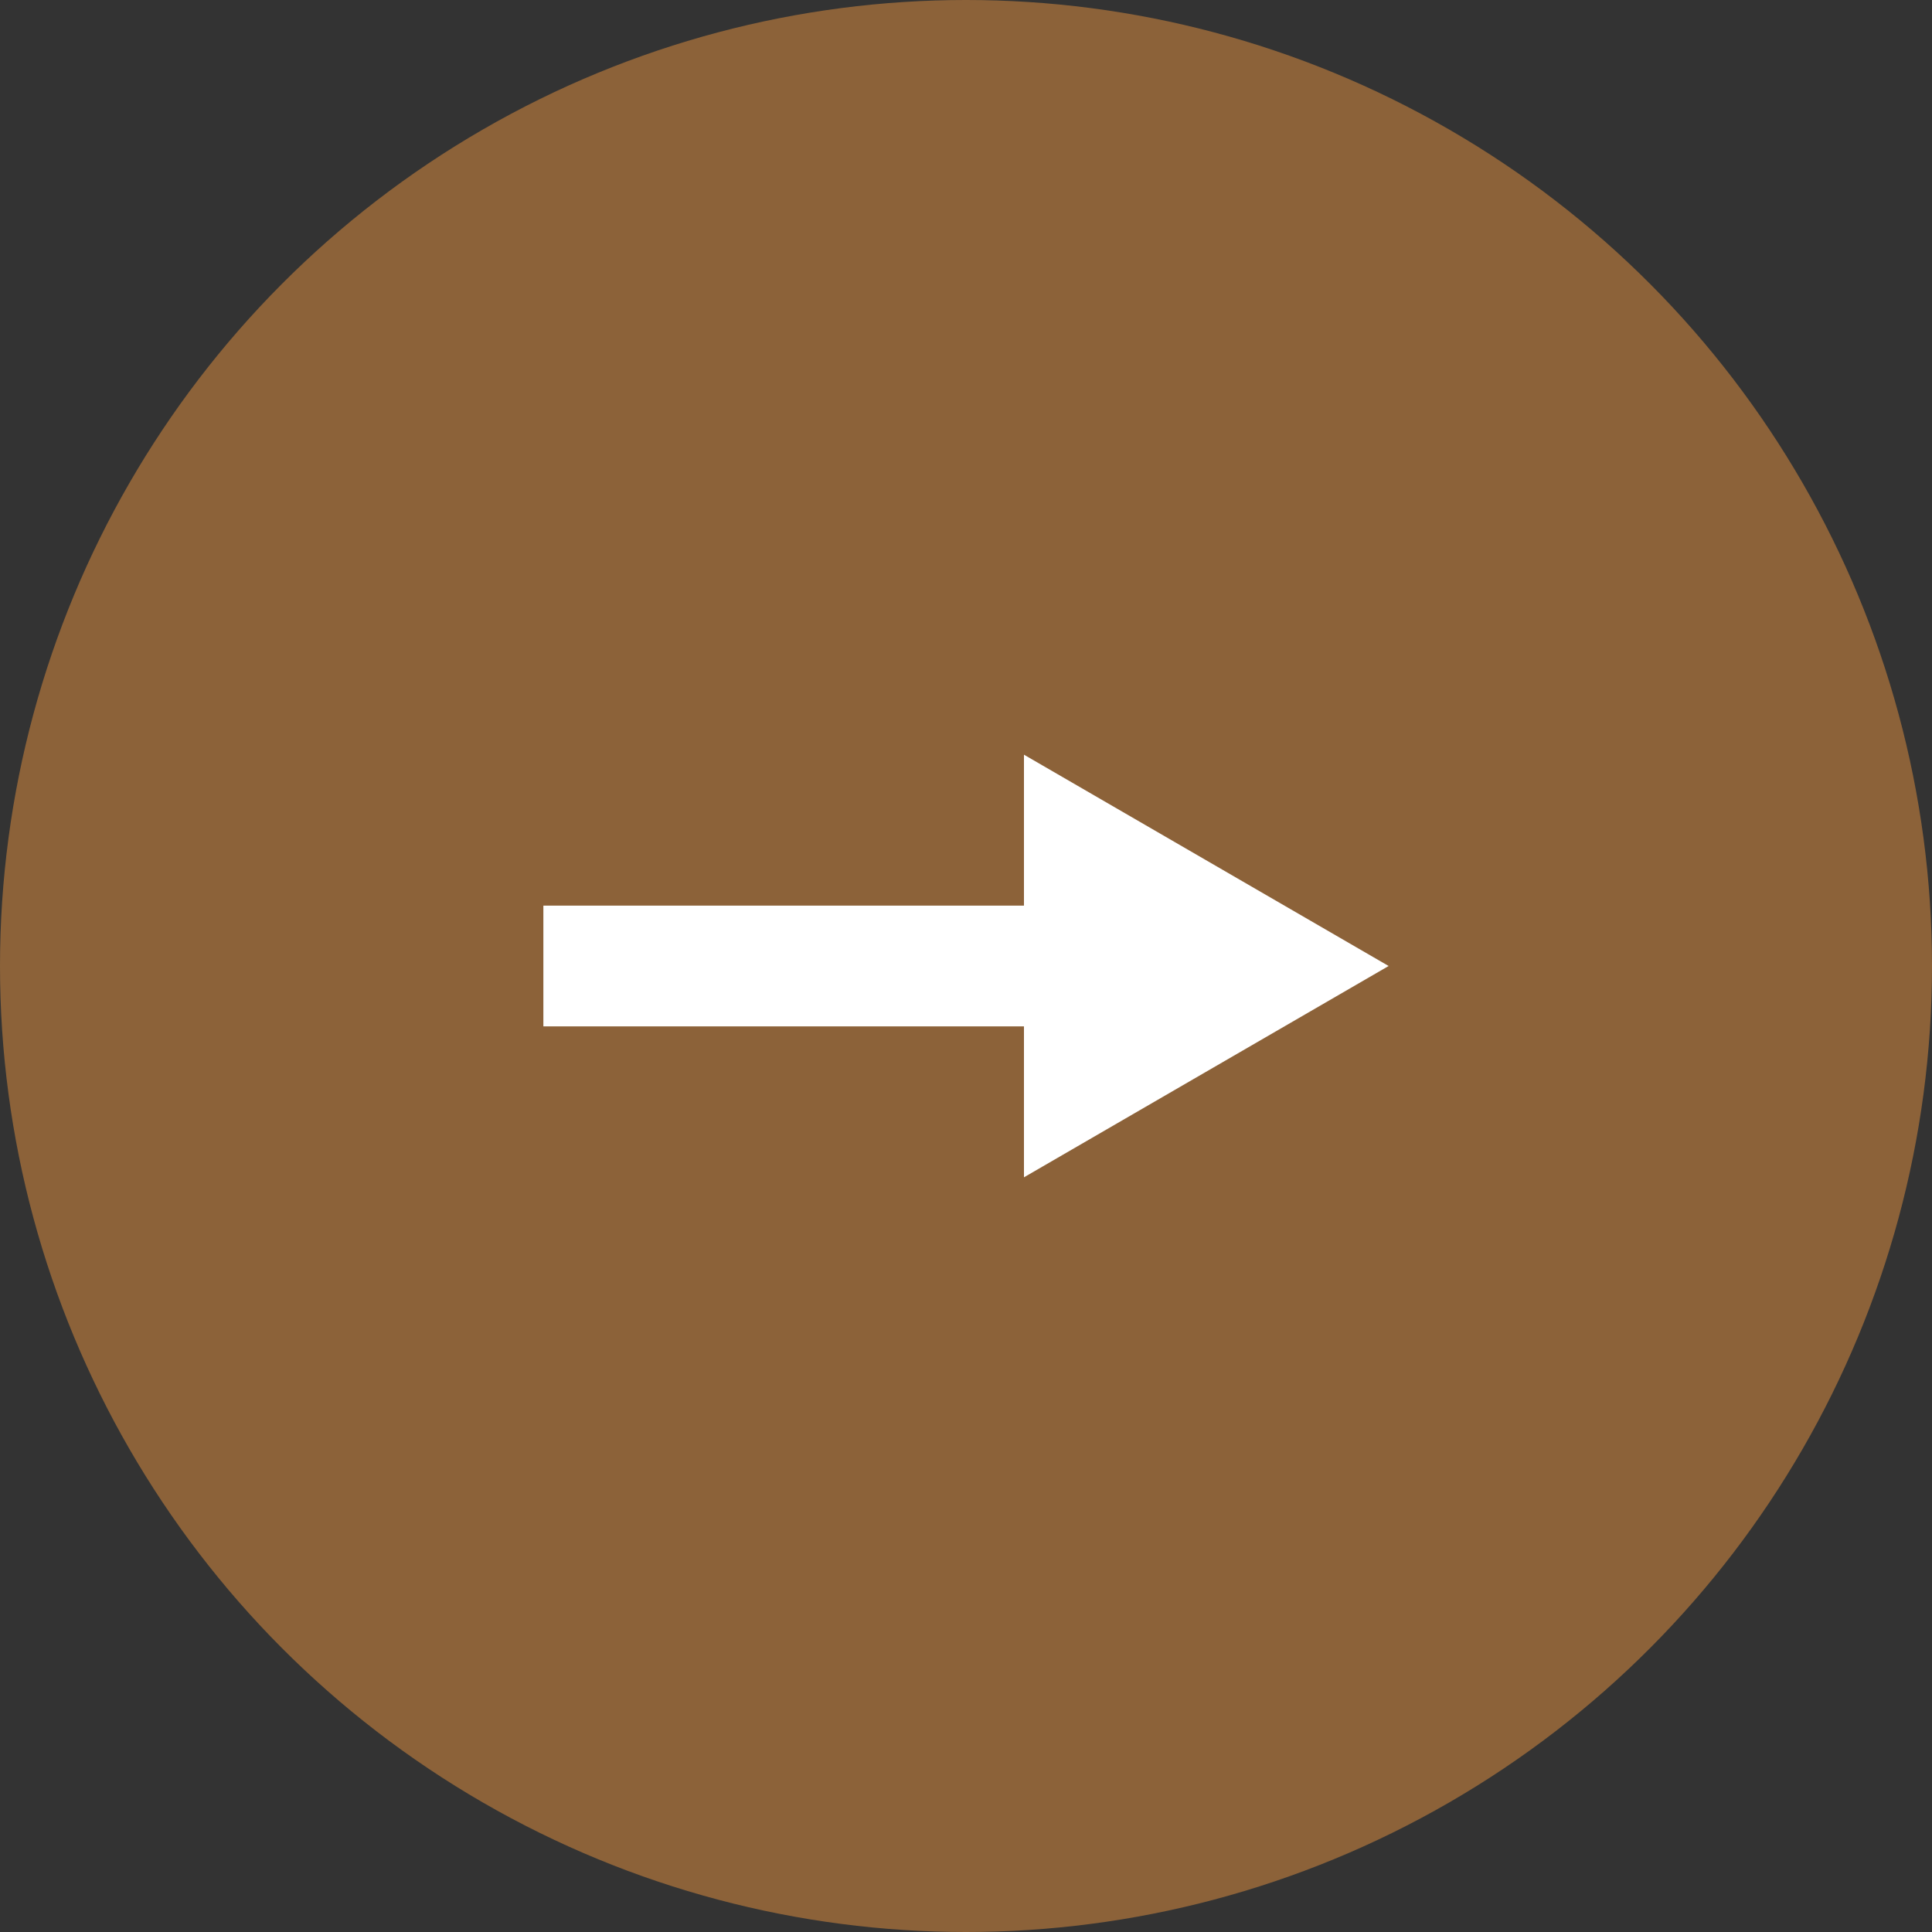
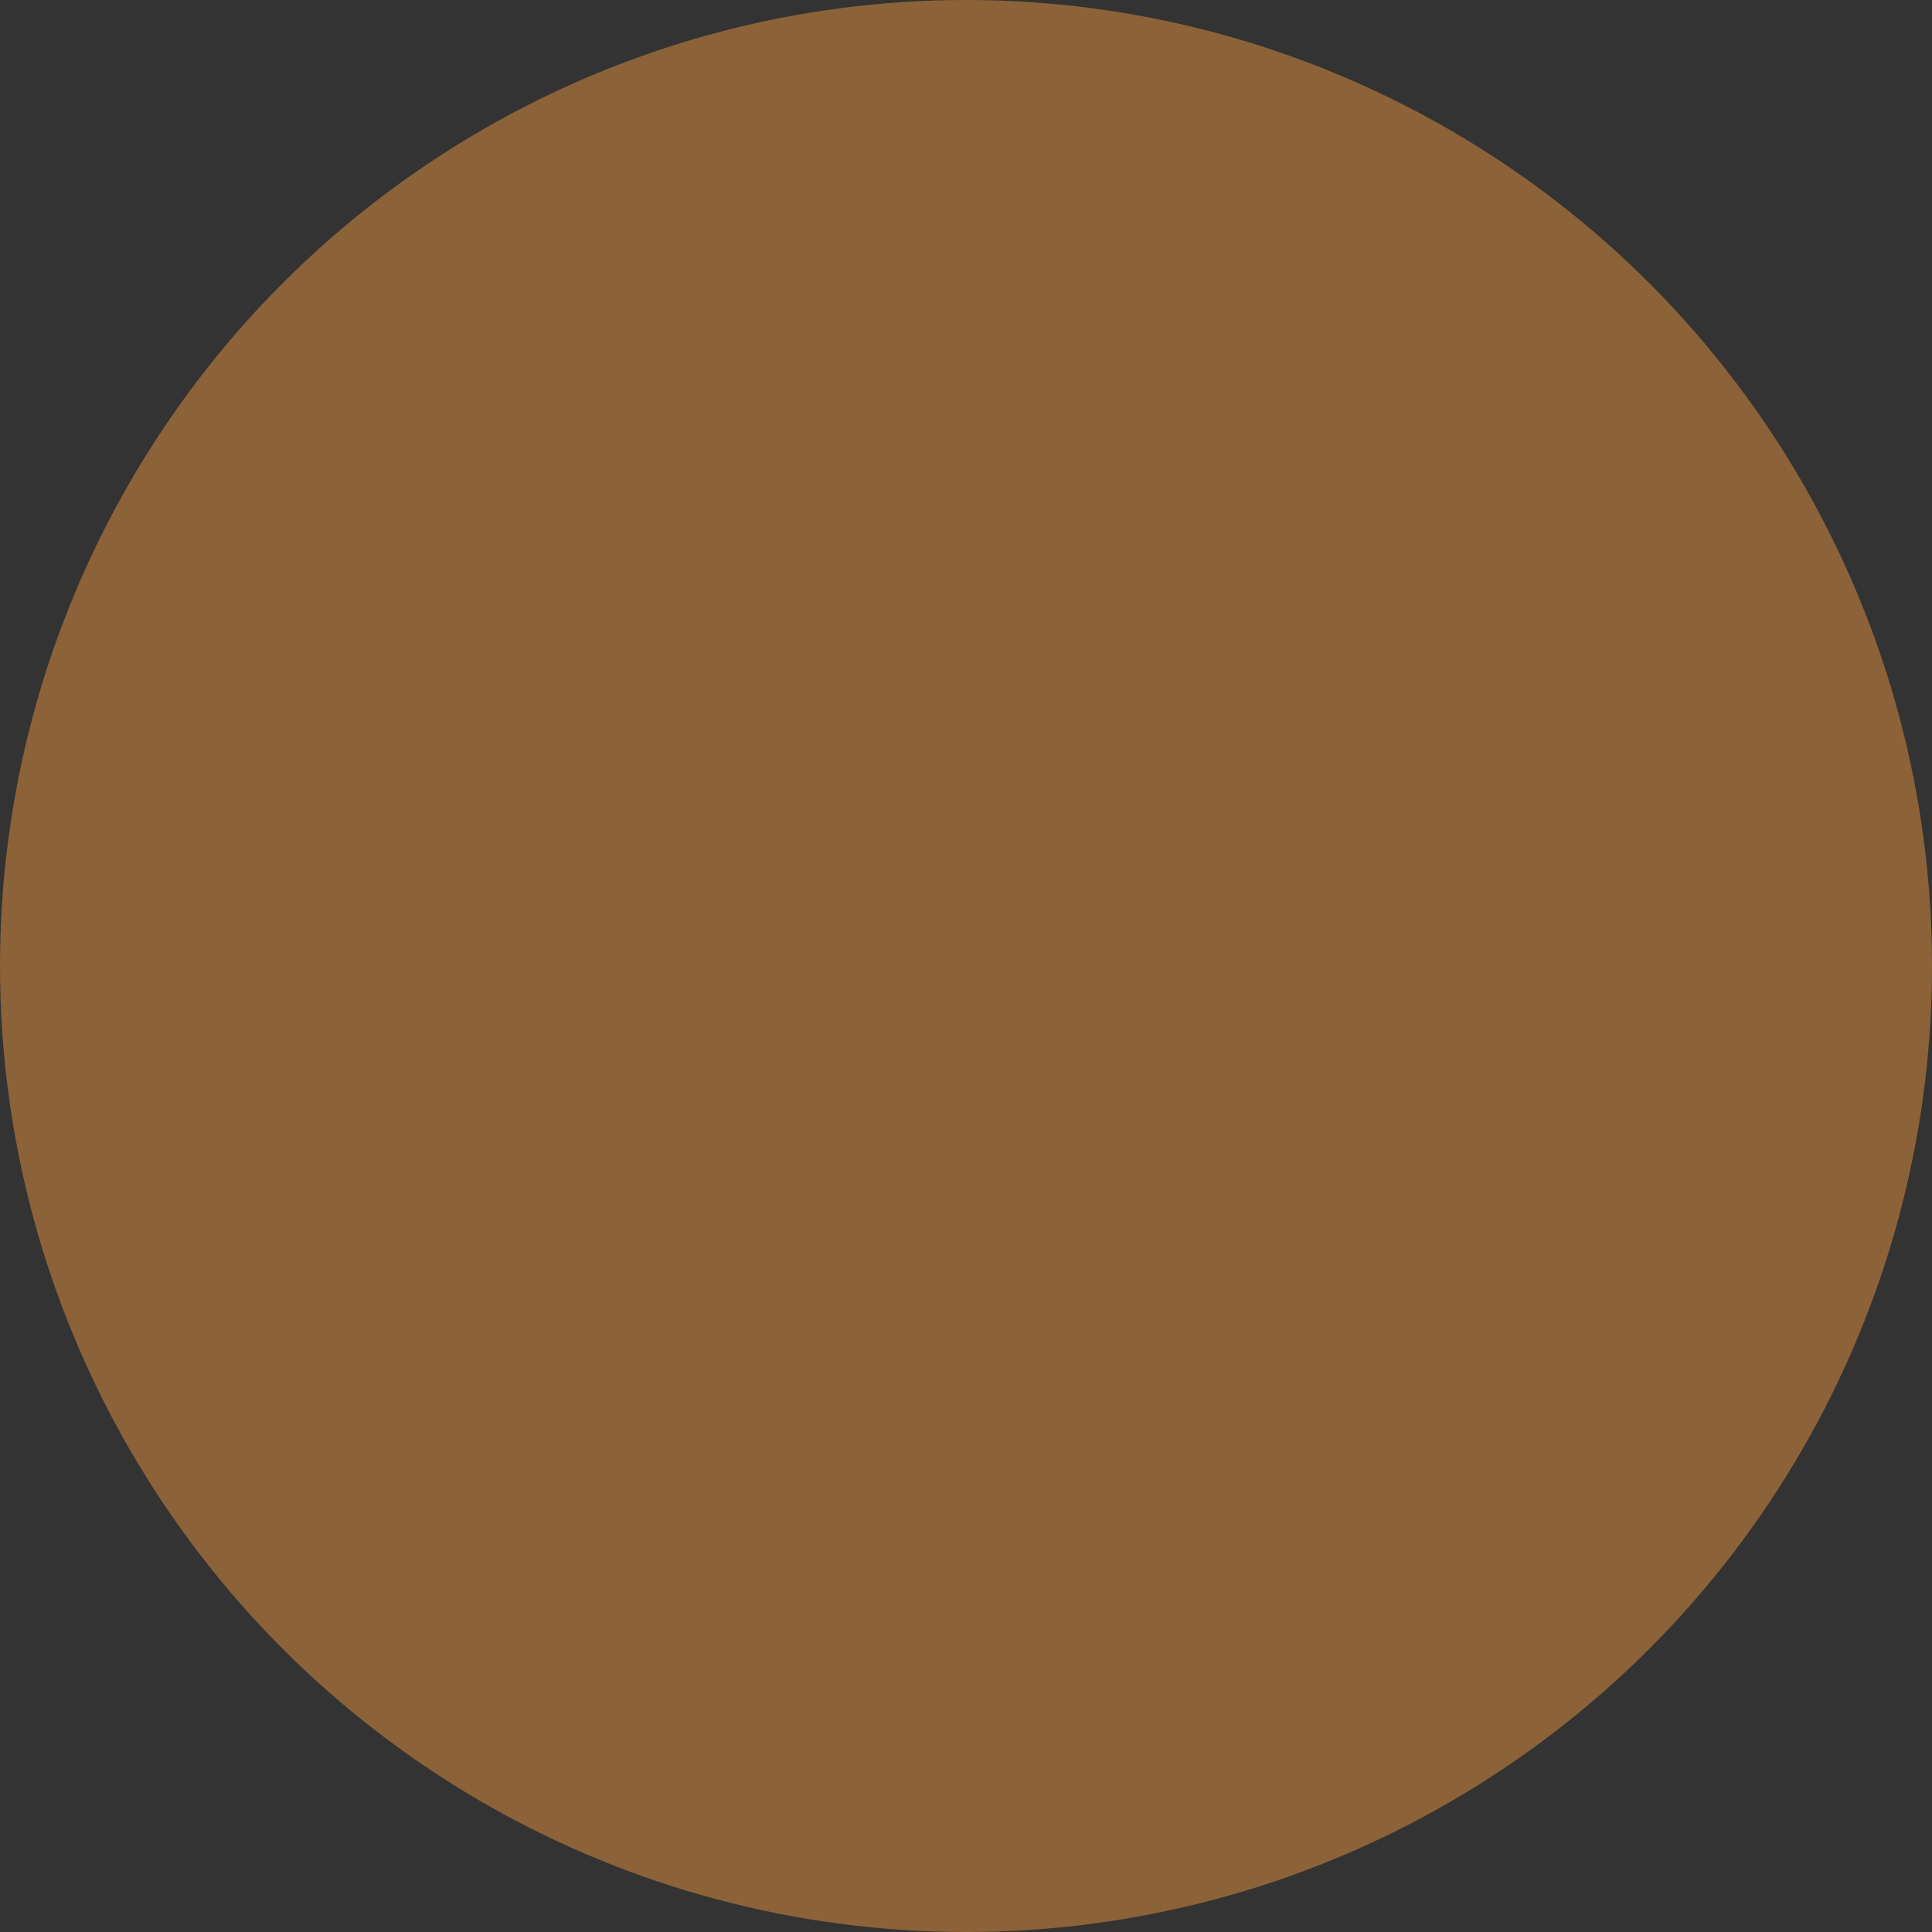
<svg xmlns="http://www.w3.org/2000/svg" id="_レイヤー_2" data-name="レイヤー 2" viewBox="0 0 16 16">
  <rect x="0" y="0" width="16" height="16" fill="#333333" stroke="none" />
  <defs>
    <style>
      .cls-1 {
        fill: none;
        stroke: #fff;
        stroke-miterlimit: 10;
      }

      .cls-2 {
        fill: #8c6239;
      }

      .cls-2, .cls-3 {
        stroke-width: 0px;
      }

      .cls-3 {
        fill: #fff;
      }
    </style>
  </defs>
  <g id="_レイヤー_2-2" data-name="レイヤー 2">
    <g>
      <circle class="cls-2" cx="8" cy="8" r="8" />
      <g>
-         <line class="cls-1" x1="4.5" y1="8" x2="8.99" y2="8" />
-         <polygon class="cls-3" points="8.48 9.75 11.5 8 8.48 6.25 8.48 9.75" />
-       </g>
+         </g>
    </g>
  </g>
</svg>